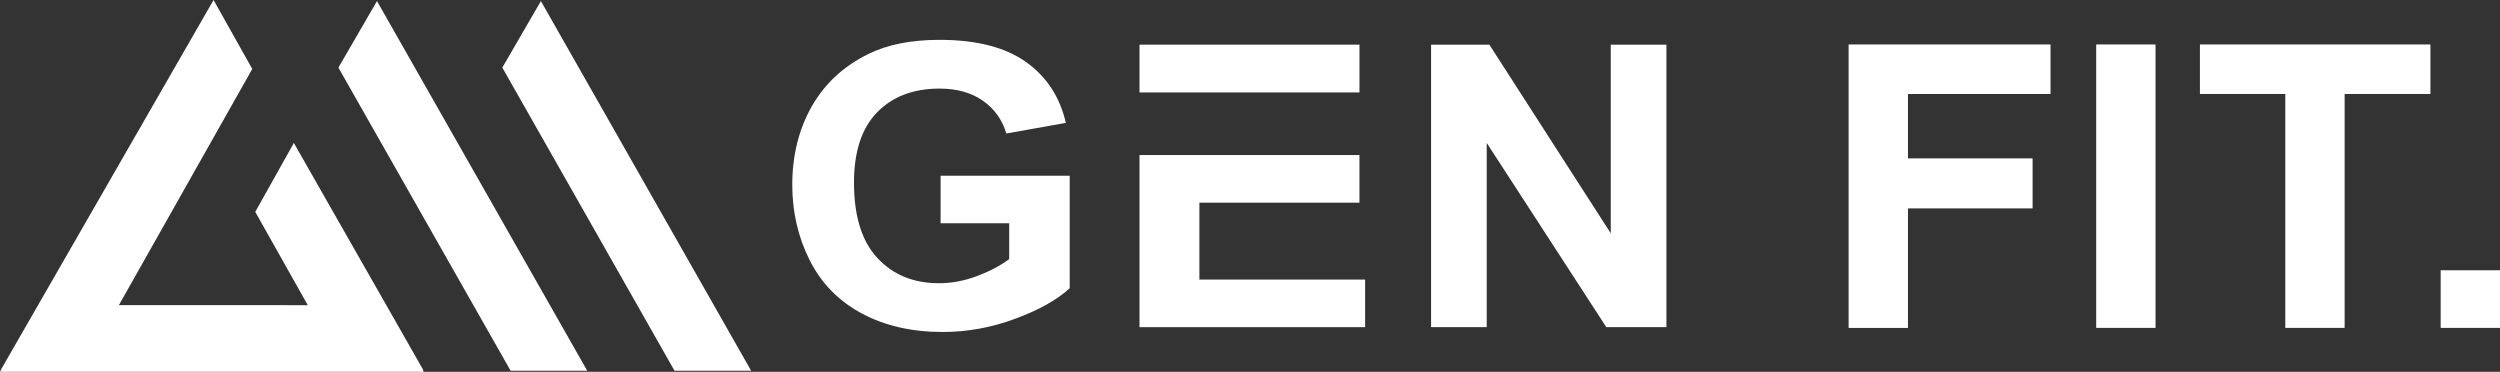
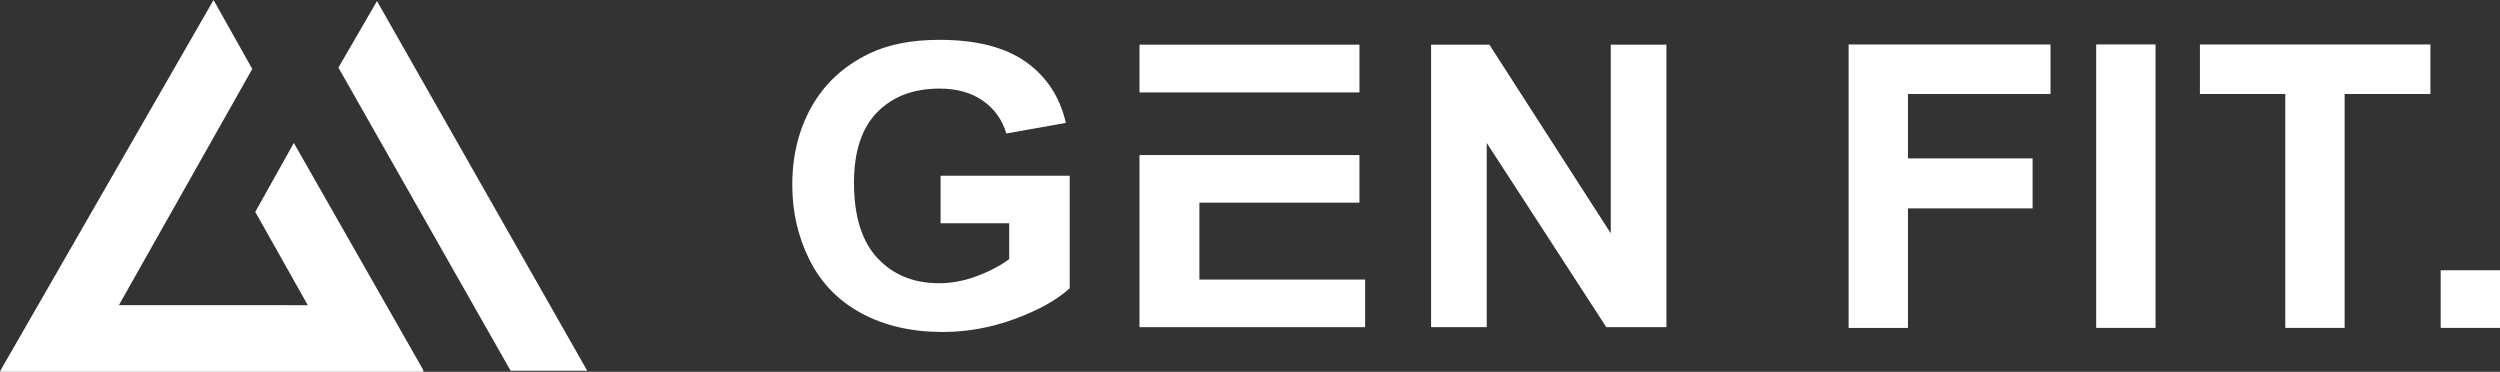
<svg xmlns="http://www.w3.org/2000/svg" id="Layer_1" viewBox="0 0 2126.78 316.3">
  <rect x="0" y="0" width="2126.78" height="316.3" fill="#333333" stroke="none" />
  <defs>
    <style>
      .cls-1 {
        fill-rule: evenodd;
      }

      .cls-1, .cls-2 {
        fill: #fff;
      }
    </style>
  </defs>
  <g>
    <g>
      <polygon class="cls-1" points="360.53 316.3 359.69 314.84 360.12 314.84 249.98 121.63 217.15 180.24 261.83 259.61 101.13 259.6 214.61 58.66 181.68 0 .41 315.16 .65 315.16 0 316.3 360.53 316.3" />
-       <path class="cls-1" d="M427.32,57.51L460.15.92l178.84,314.46h-65.17L427.32,57.51Z" />
      <path class="cls-1" d="M287.88,57.51L320.71.92l178.85,314.46h-65.17L287.88,57.51Z" />
    </g>
    <path class="cls-2" d="M800.18,189.96v-40.49h109.82v95.74c-10.68,9.83-26.14,18.49-46.4,25.98-20.26,7.5-40.77,11.23-61.54,11.23-26.4,0-49.4-5.27-69.03-15.82-19.62-10.55-34.36-25.63-44.23-45.24-9.87-19.62-14.8-40.97-14.8-64.02,0-25.03,5.51-47.27,16.52-66.73,11.02-19.45,27.14-34.37,48.37-44.75,16.18-7.98,36.32-11.97,60.42-11.97,31.33,0,55.8,6.27,73.42,18.77,17.61,12.51,28.95,29.81,34,51.89l-50.61,9.01c-3.56-11.8-10.24-21.11-20.06-27.95-9.81-6.83-22.06-10.25-36.75-10.25-22.26,0-39.97,6.72-53.1,20.17-13.14,13.44-19.71,33.39-19.71,59.83,0,28.53,6.65,49.93,19.97,64.19,13.31,14.27,30.75,21.39,52.33,21.39,10.67,0,21.37-1.99,32.1-5.98,10.73-3.99,19.94-8.83,27.63-14.51v-30.49h-58.35Z" />
    <g>
      <rect class="cls-2" x="969.39" y="37.99" width="187.12" height="40.65" />
      <polygon class="cls-2" points="1020.34 237.83 1020.34 172.41 1156.49 172.41 1156.49 131.91 969.39 131.91 969.39 278.32 1161.32 278.32 1161.32 237.83 1020.34 237.83" />
    </g>
    <path class="cls-2" d="M1217.44,278.32V37.99h49.58l103.28,160.5V37.99h47.34v240.33h-51.13l-101.74-156.73v156.73h-47.34Z" />
  </g>
  <g>
    <path class="cls-2" d="M1623.12,177.27v101.68h-50.48V37.82h171.76v42.12h-121.28v54.83h106.03v42.49h-106.03Z" />
    <path class="cls-2" d="M1783.26,278.94V37.82h50.48v241.12h-50.48Z" />
    <path class="cls-2" d="M1944.13,278.94V79.95h-72.63v-42.12h196.09v42.12h-72.99v198.99h-50.47Z" />
    <path class="cls-2" d="M2076.31,278.94v-49.02h50.48v49.02h-50.48Z" />
  </g>
</svg>